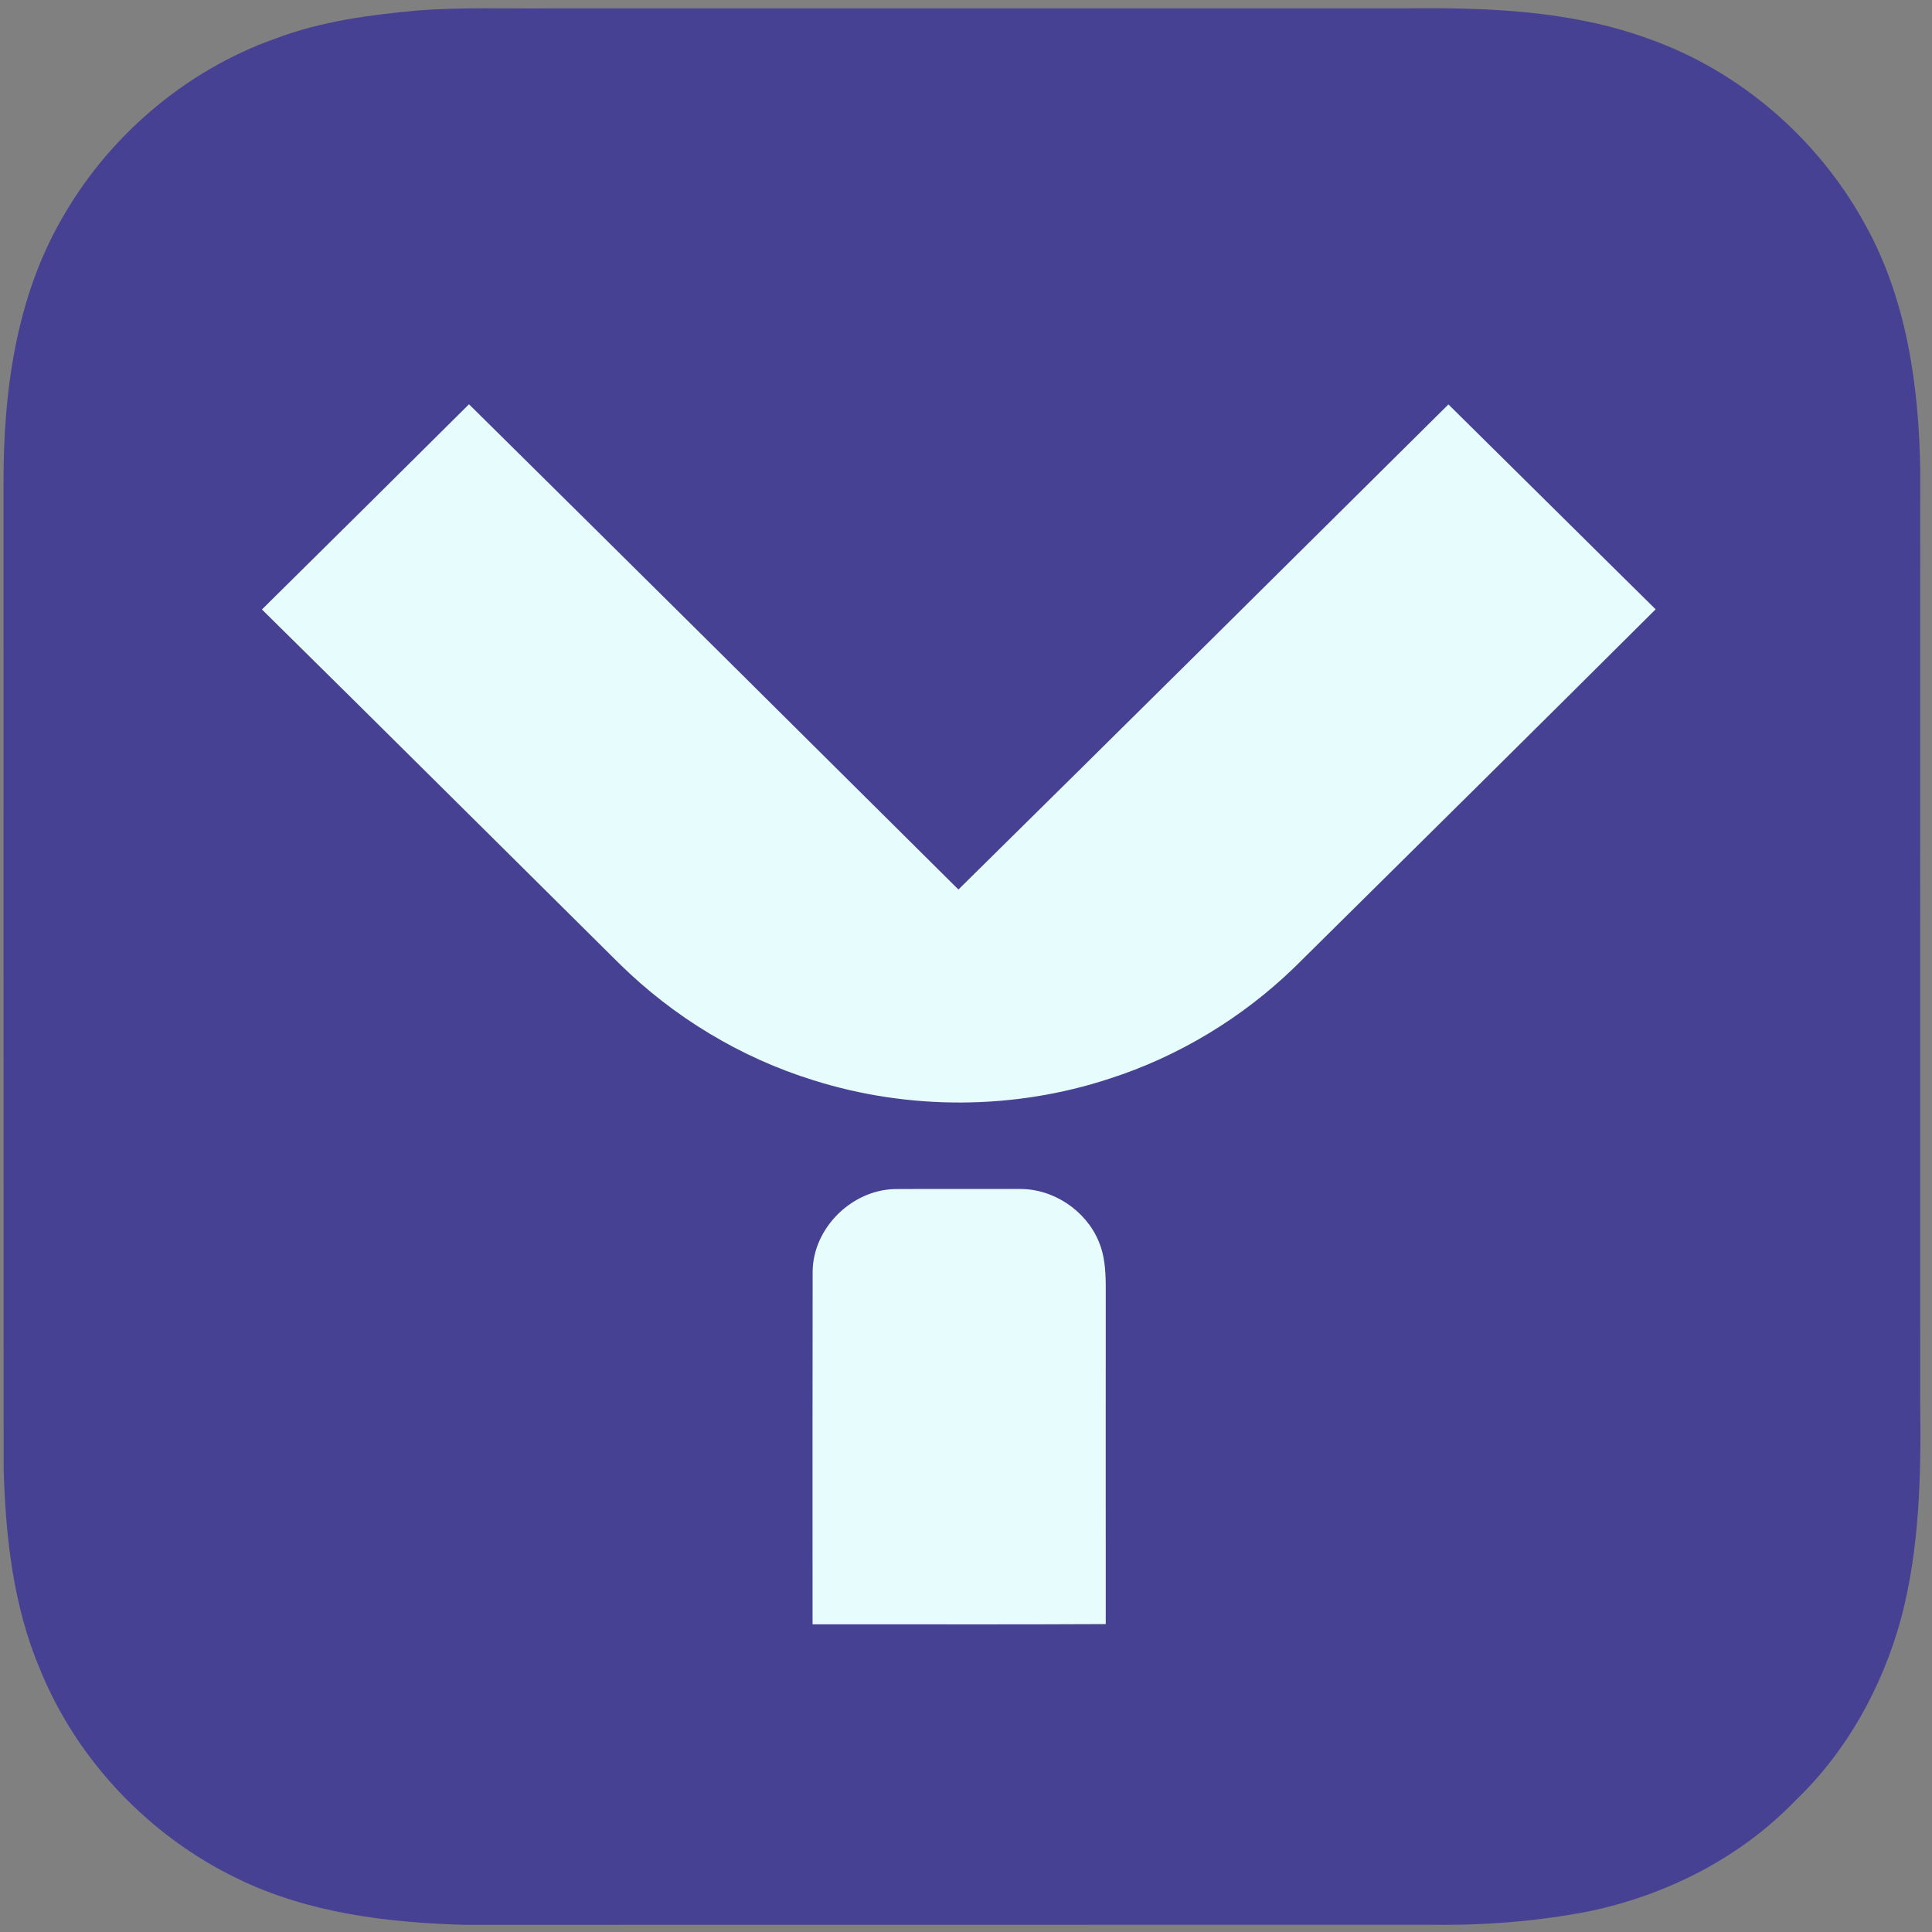
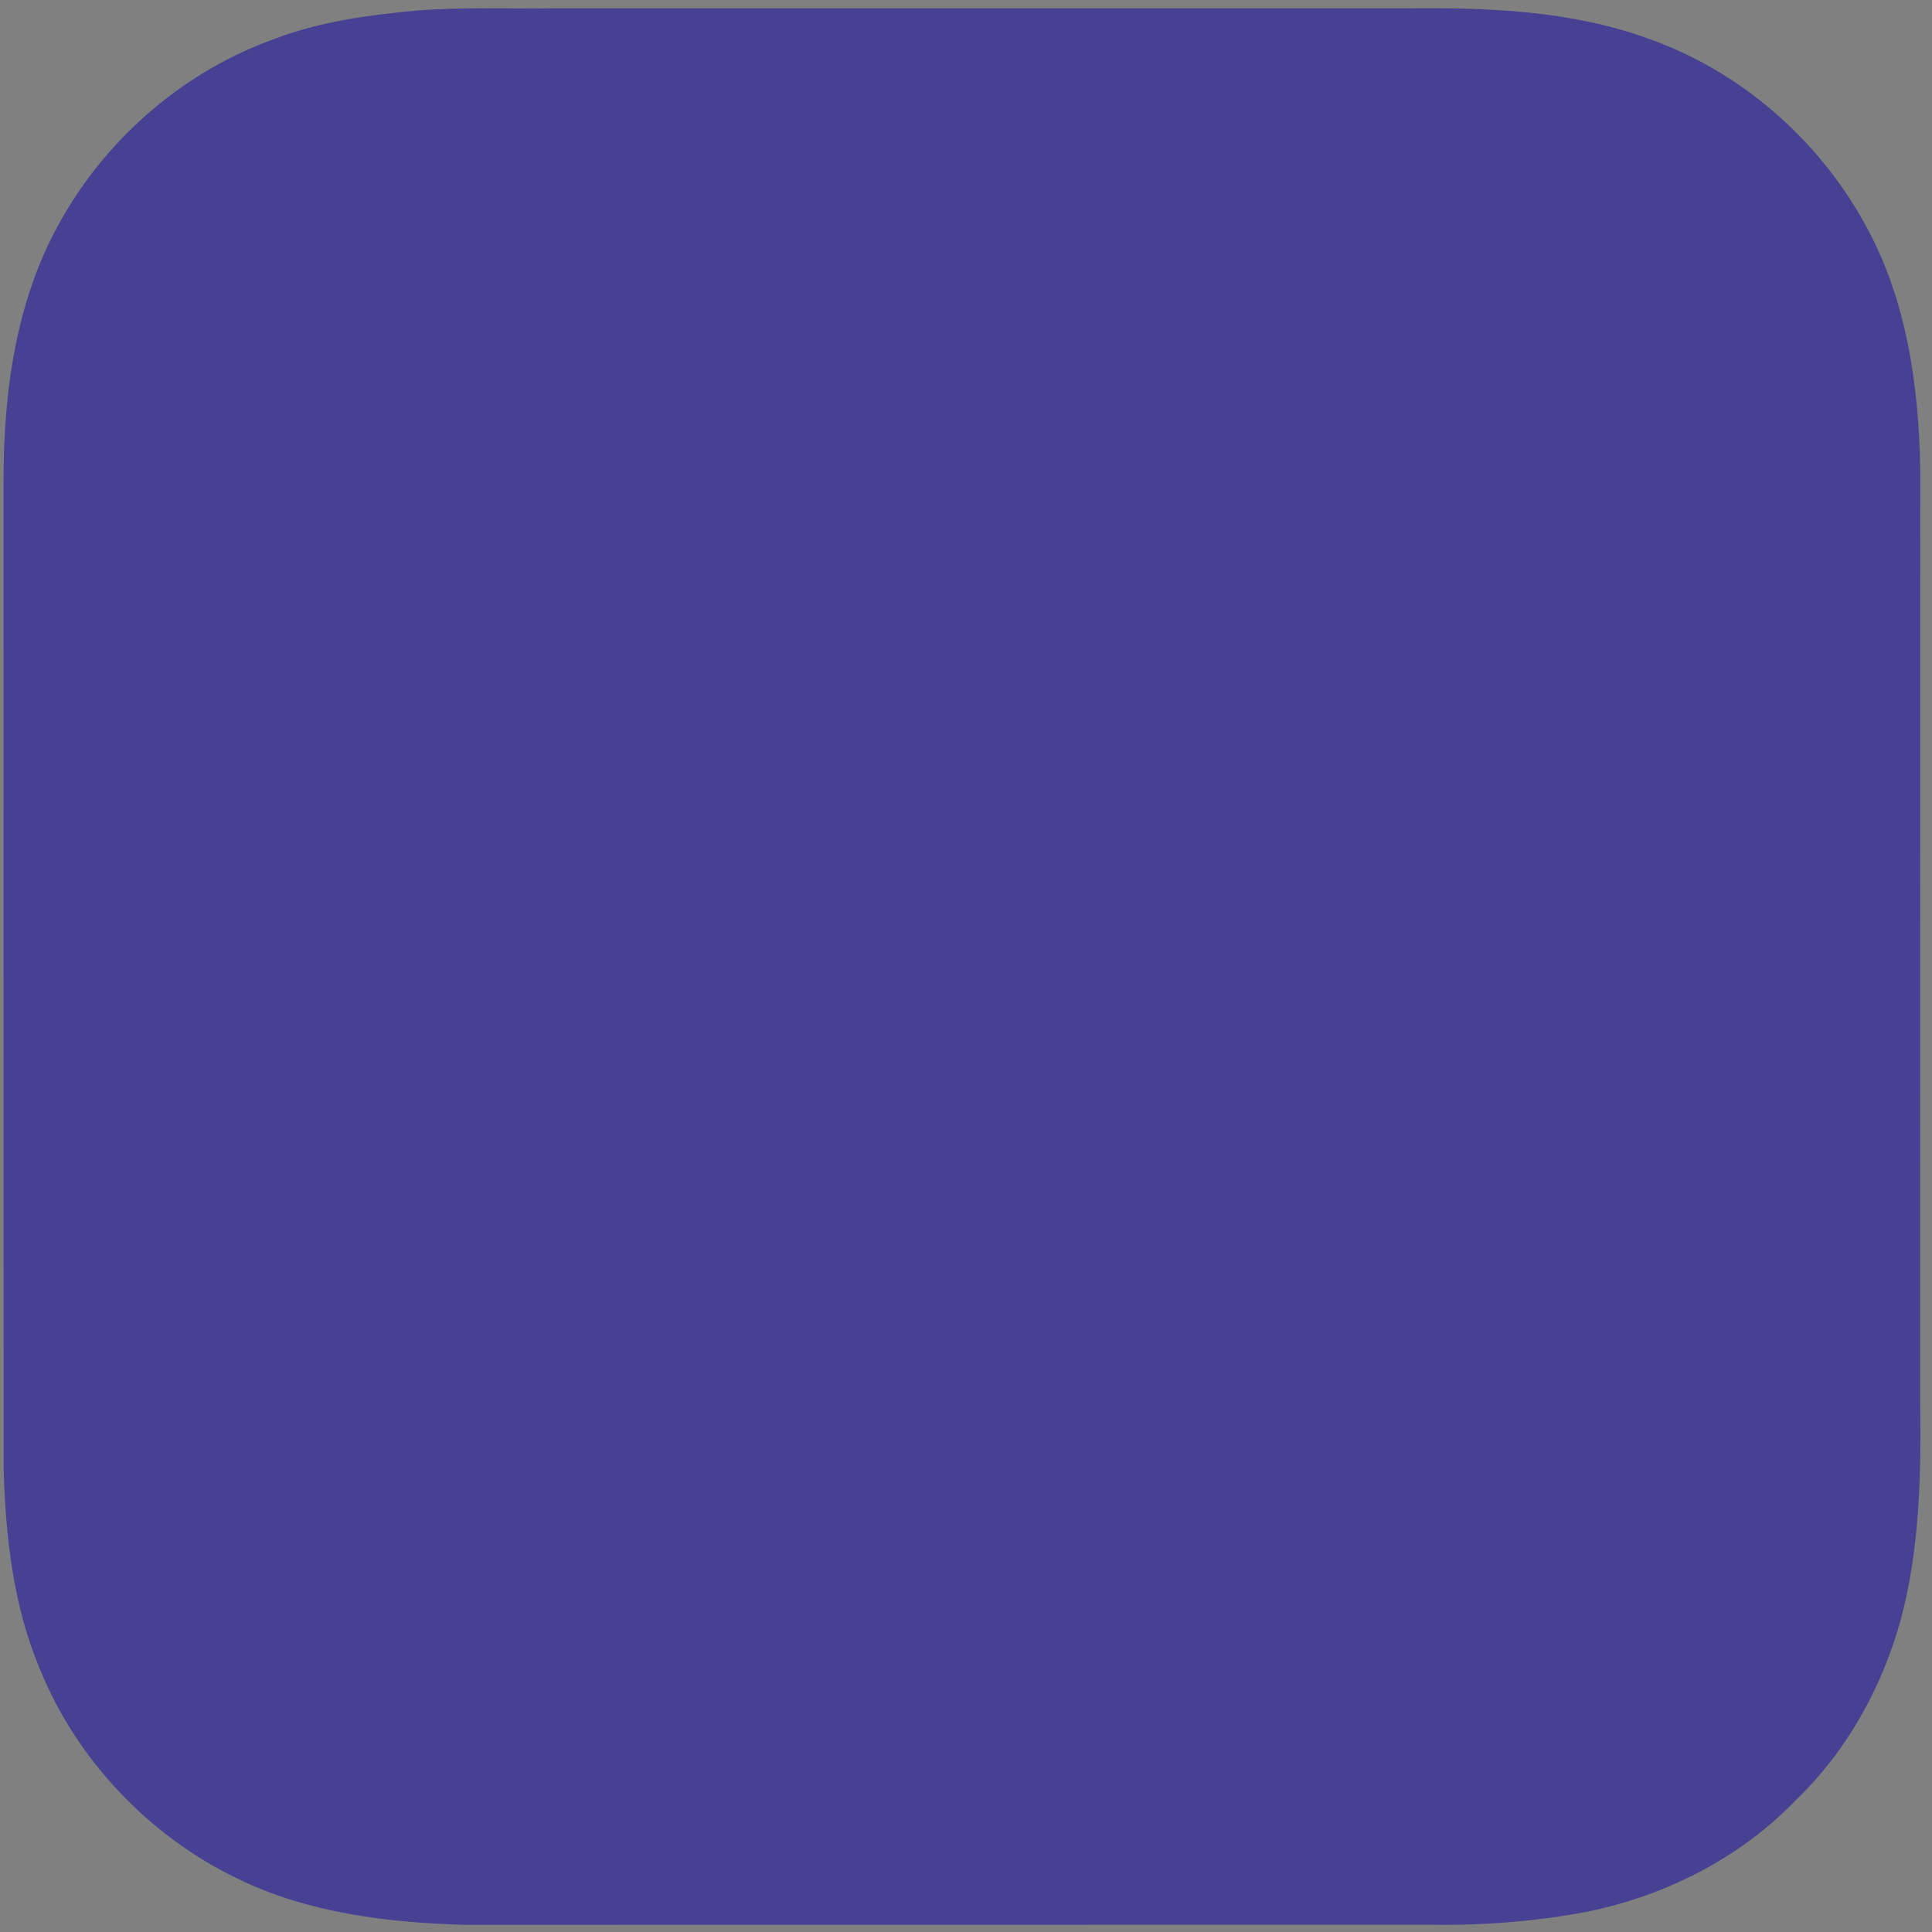
<svg xmlns="http://www.w3.org/2000/svg" width="24" height="24" viewBox="0 0 24 24" fill="none">
  <rect x="0" y="0" width="24" height="24" fill="#808080" stroke="none" />
  <g clip-path="url(#clip0_69_2846)">
    <path d="M5.188 0.13C5.735 0.088 6.283 0.109 6.83 0.104C10.373 0.104 13.916 0.104 17.459 0.104C18.471 0.092 19.509 0.129 20.47 0.478C21.613 0.879 22.587 1.725 23.168 2.786C23.684 3.712 23.837 4.788 23.854 5.835C23.853 9.69 23.853 13.546 23.853 17.401C23.866 18.313 23.849 19.238 23.611 20.123C23.378 20.965 22.94 21.757 22.307 22.363C21.622 23.077 20.701 23.543 19.736 23.744C19.096 23.867 18.444 23.919 17.793 23.91C13.787 23.911 9.782 23.909 5.776 23.911C4.814 23.884 3.83 23.765 2.955 23.339C1.855 22.811 0.956 21.867 0.496 20.735C0.163 19.948 0.068 19.083 0.045 18.236C0.043 14.157 0.045 10.079 0.044 6C0.041 4.875 0.196 3.712 0.765 2.722C1.349 1.69 2.309 0.871 3.43 0.476C3.992 0.264 4.593 0.185 5.188 0.13Z" fill="#474193" />
-     <path d="M3.254 7.571C4.113 6.723 4.97 5.873 5.826 5.022C7.856 7.028 9.882 9.038 11.906 11.05C13.939 9.045 15.966 7.035 17.993 5.024C18.852 5.871 19.707 6.722 20.567 7.569C19.074 9.056 17.576 10.538 16.078 12.019C15.431 12.645 14.641 13.123 13.784 13.399C12.6 13.789 11.294 13.794 10.104 13.419C9.201 13.139 8.37 12.636 7.696 11.973C6.215 10.506 4.738 9.034 3.254 7.571ZM10.095 15.79C10.103 15.252 10.582 14.782 11.118 14.771C11.636 14.768 12.153 14.771 12.671 14.77C13.086 14.768 13.488 15.036 13.648 15.42C13.721 15.589 13.734 15.776 13.736 15.958C13.735 17.364 13.736 18.769 13.736 20.175C12.522 20.182 11.308 20.176 10.094 20.178C10.094 18.715 10.092 17.253 10.095 15.79Z" fill="#E7FDFD" />
  </g>
  <defs>
    <clipPath id="clip0_69_2846">
      <rect width="24" height="24" fill="white" />
    </clipPath>
  </defs>
</svg>